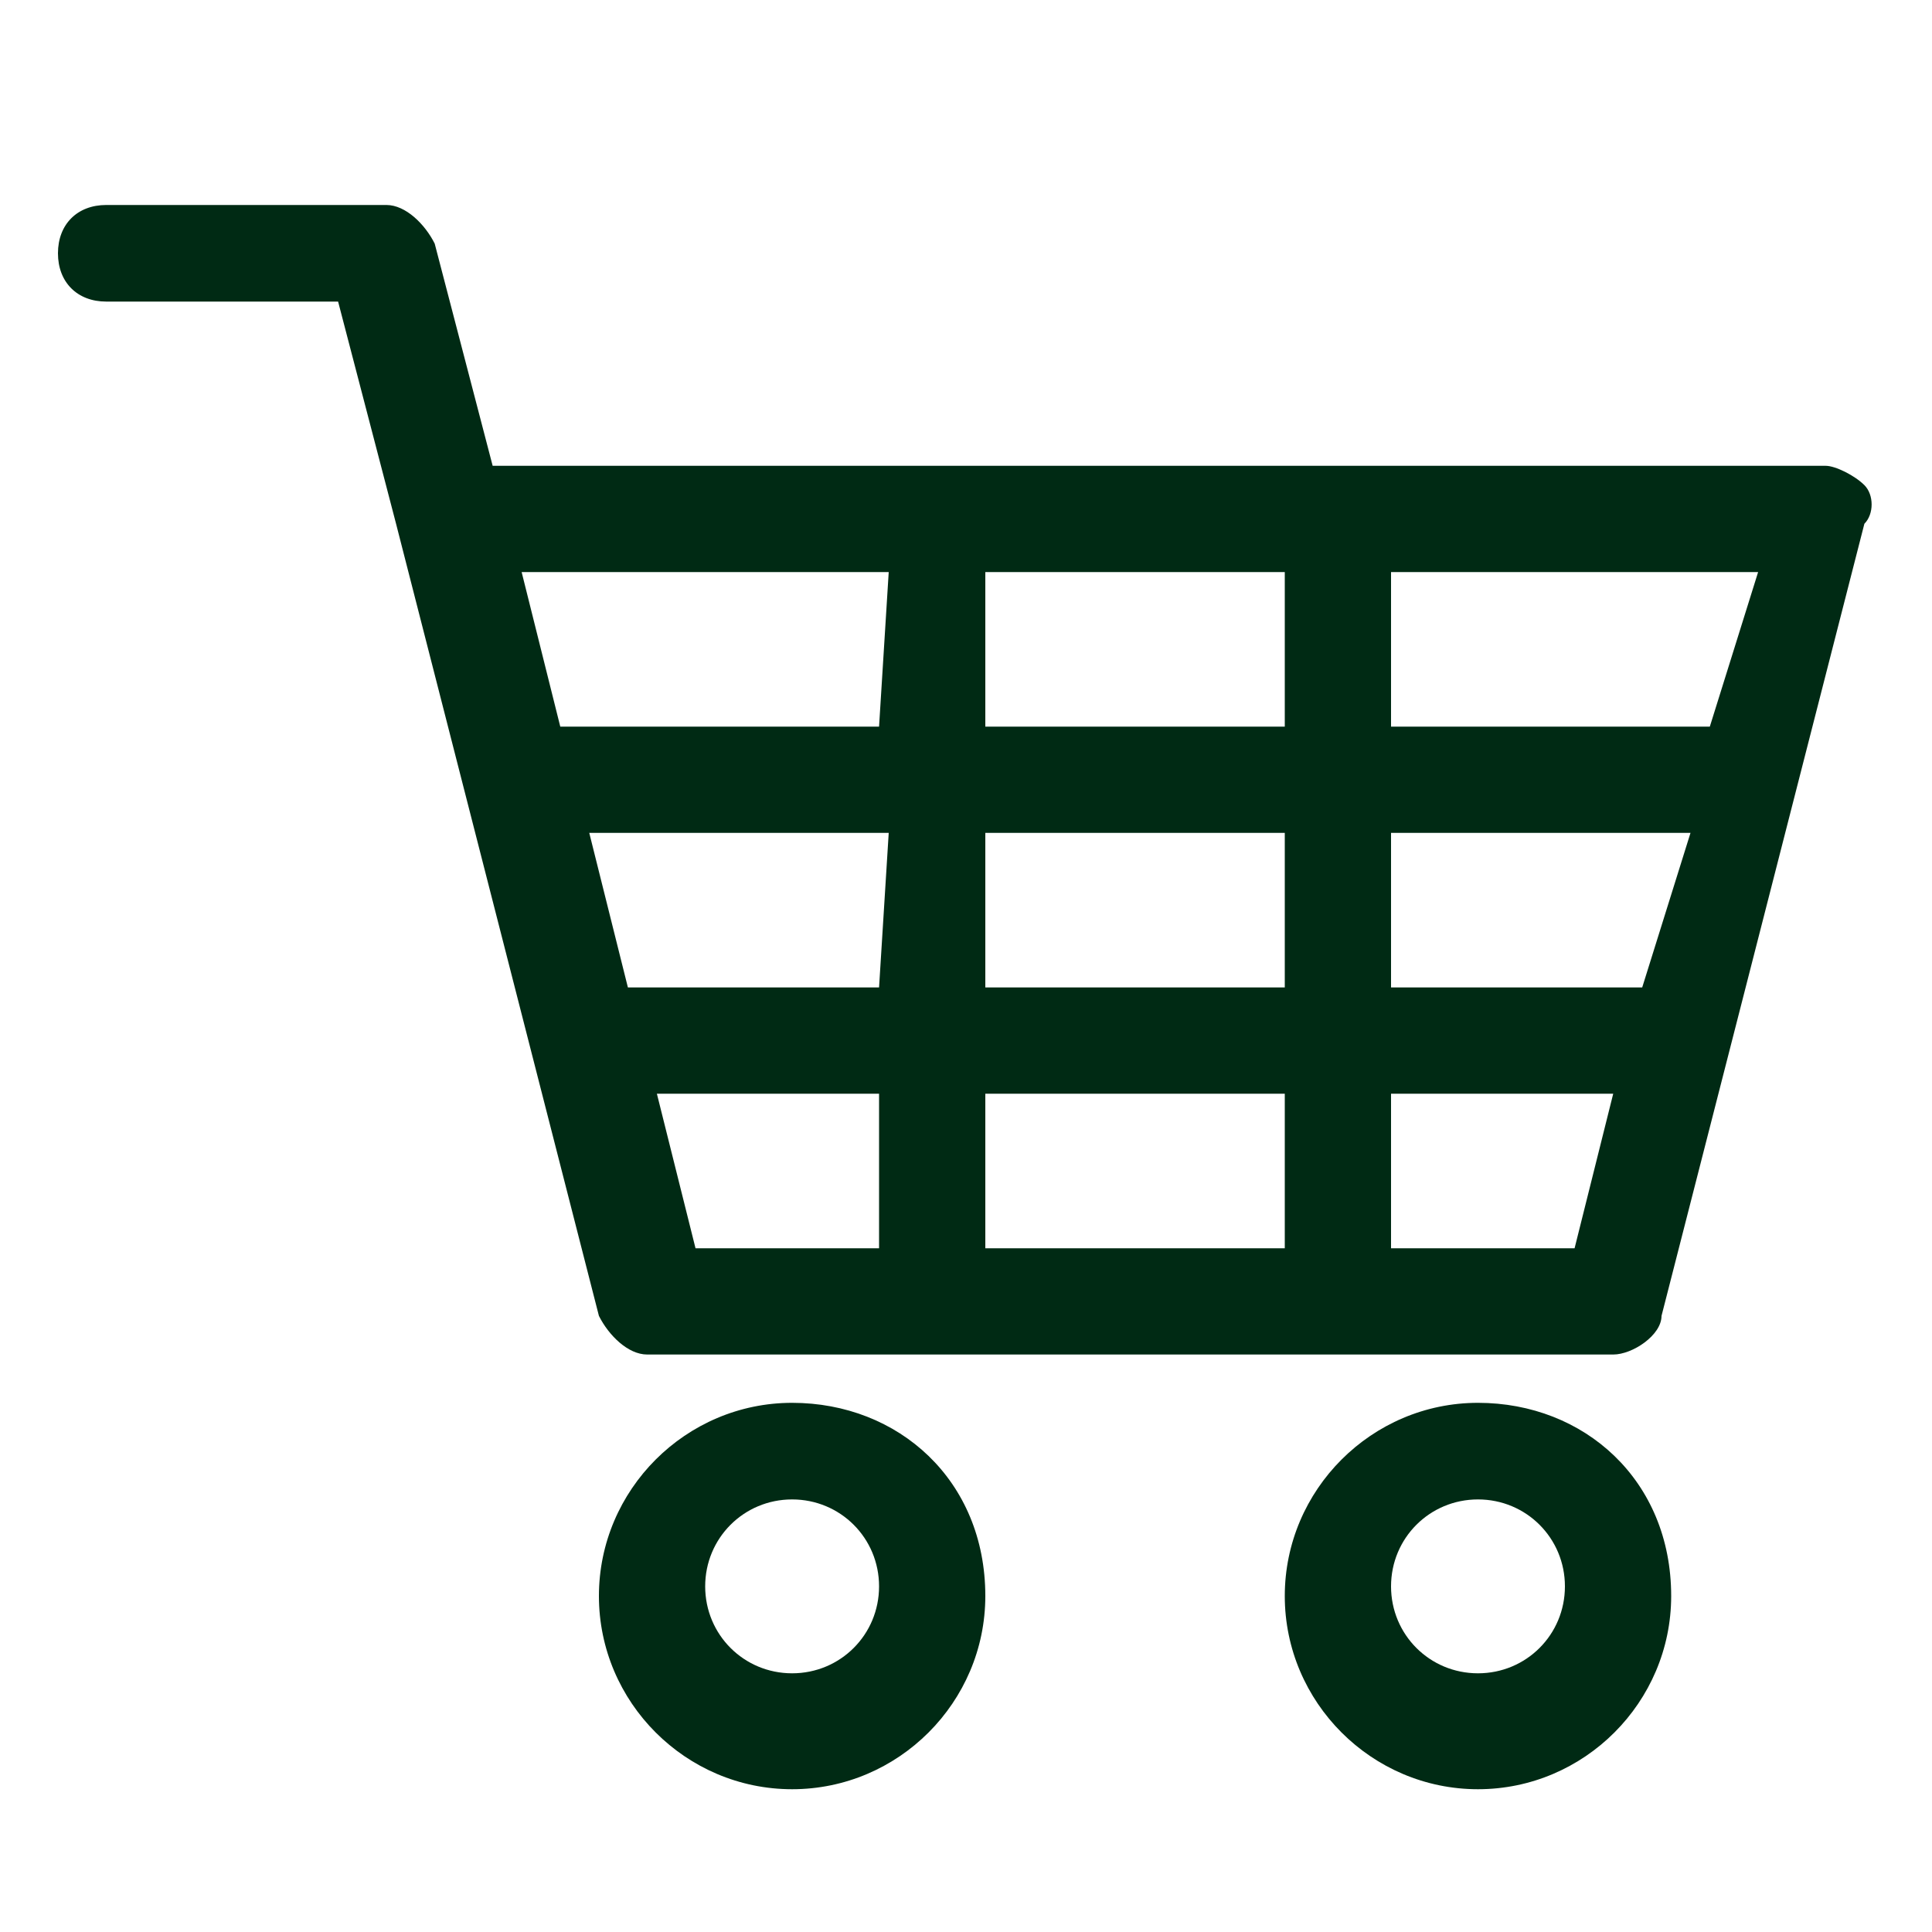
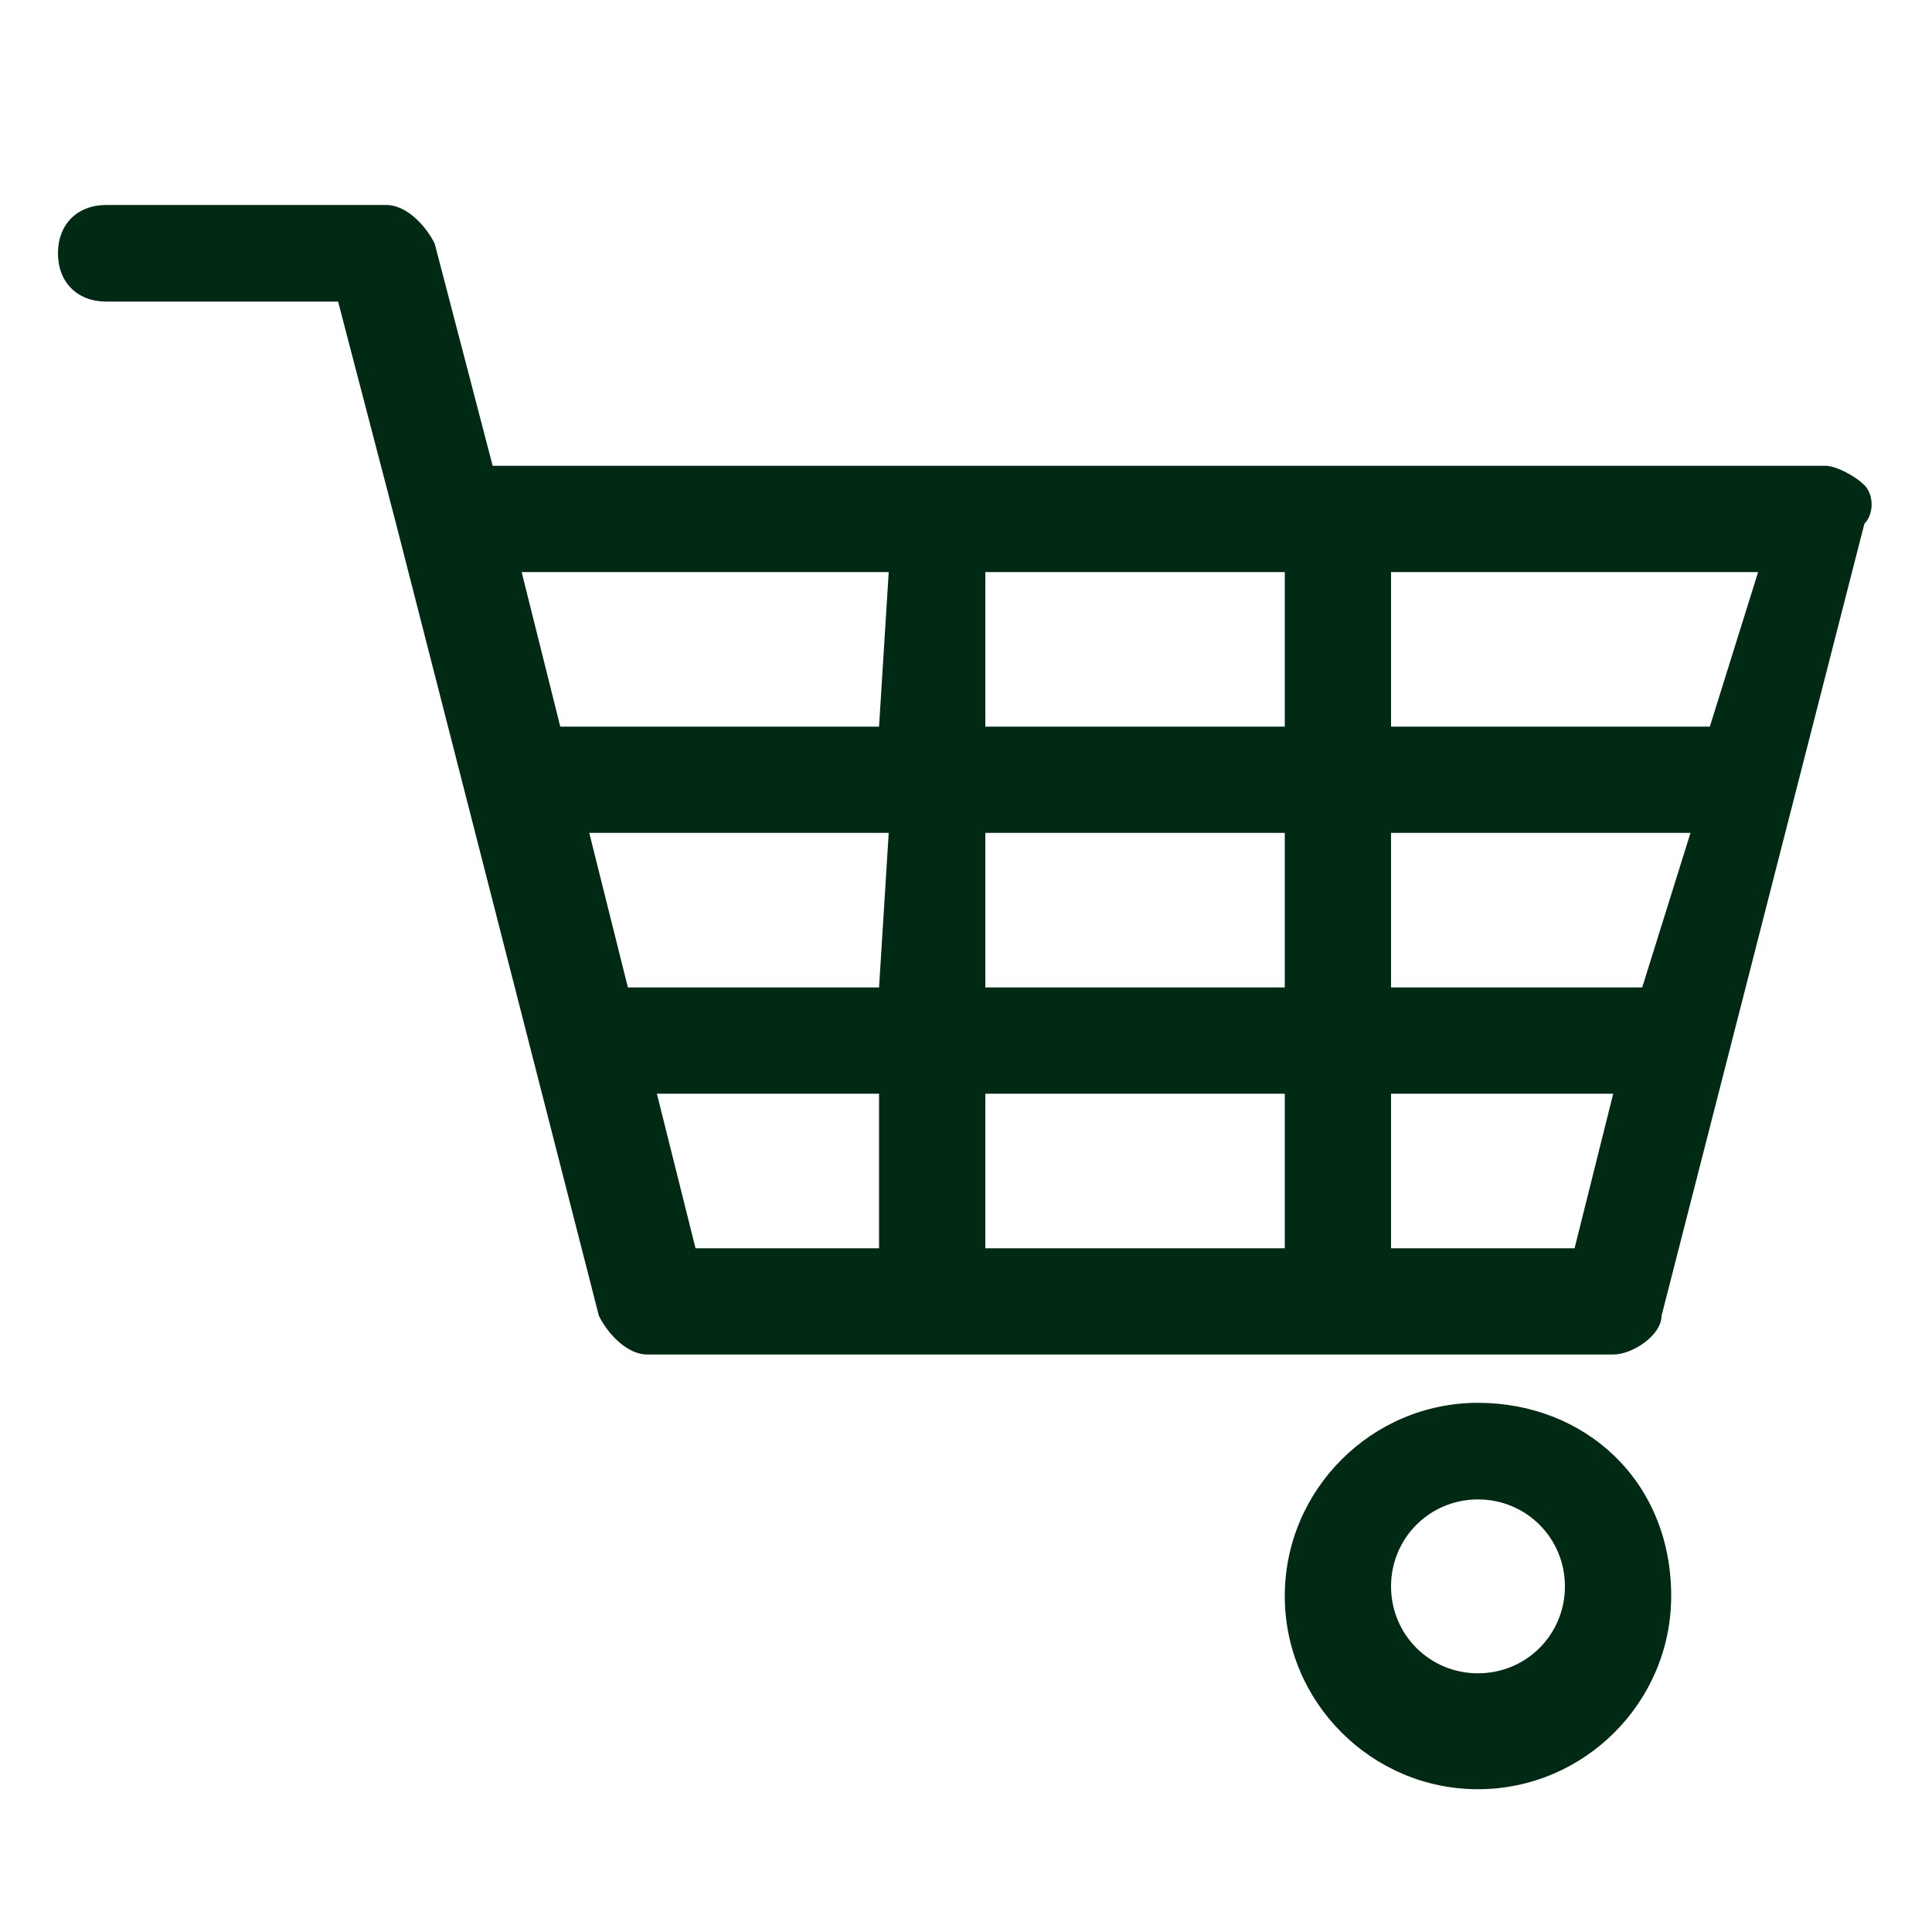
<svg xmlns="http://www.w3.org/2000/svg" version="1.1" id="Livello_1" x="0px" y="0px" viewBox="0 0 20 20" style="enable-background:new 0 0 20 20;" xml:space="preserve">
  <style type="text/css">
	.st0{fill:#002A14;}
</style>
  <g id="Group_17" transform="translate(0 -16.878)">
    <path id="Path_39" class="st0" d="M19.3,21.9c-0.1-0.1-0.3-0.2-0.4-0.2H5.1l-0.6-2.3c-0.1-0.2-0.3-0.4-0.5-0.4H1.1   c-0.3,0-0.5,0.2-0.5,0.5S0.8,20,1.1,20h2.4l0.6,2.3l0,0l2.1,8.2c0.1,0.2,0.3,0.4,0.5,0.4h10c0.2,0,0.5-0.2,0.5-0.4l2.1-8.2   C19.4,22.2,19.4,22,19.3,21.9z M9.1,29.8H7.2l-0.4-1.6h2.3L9.1,29.8z M9.1,27.1H6.5l-0.4-1.6h3.1L9.1,27.1z M9.1,24.4H5.8l-0.4-1.6   h3.8L9.1,24.4z M13.3,29.8h-3.1v-1.6h3.1L13.3,29.8z M13.3,27.1h-3.1v-1.6h3.1L13.3,27.1z M13.3,24.4h-3.1v-1.6h3.1L13.3,24.4z    M16.3,29.8h-1.9v-1.6h2.3L16.3,29.8z M17,27.1h-2.6v-1.6h3.1L17,27.1z M17.7,24.4h-3.3v-1.6h3.8L17.7,24.4z" />
-     <path id="Path_40" class="st0" d="M8.2,31.4c-1.1,0-2,0.9-2,2c0,1.1,0.9,2,2,2c1.1,0,2-0.9,2-2c0,0,0,0,0,0   C10.2,32.2,9.3,31.4,8.2,31.4z M8.2,34.2c-0.5,0-0.9-0.4-0.9-0.9s0.4-0.9,0.9-0.9s0.9,0.4,0.9,0.9l0,0C9.1,33.8,8.7,34.2,8.2,34.2z   " />
    <path id="Path_41" class="st0" d="M15.3,31.4c-1.1,0-2,0.9-2,2c0,1.1,0.9,2,2,2c1.1,0,2-0.9,2-2c0,0,0,0,0,0   C17.3,32.2,16.4,31.4,15.3,31.4z M15.3,34.2c-0.5,0-0.9-0.4-0.9-0.9s0.4-0.9,0.9-0.9c0.5,0,0.9,0.4,0.9,0.9l0,0   C16.2,33.8,15.8,34.2,15.3,34.2z" />
  </g>
</svg>